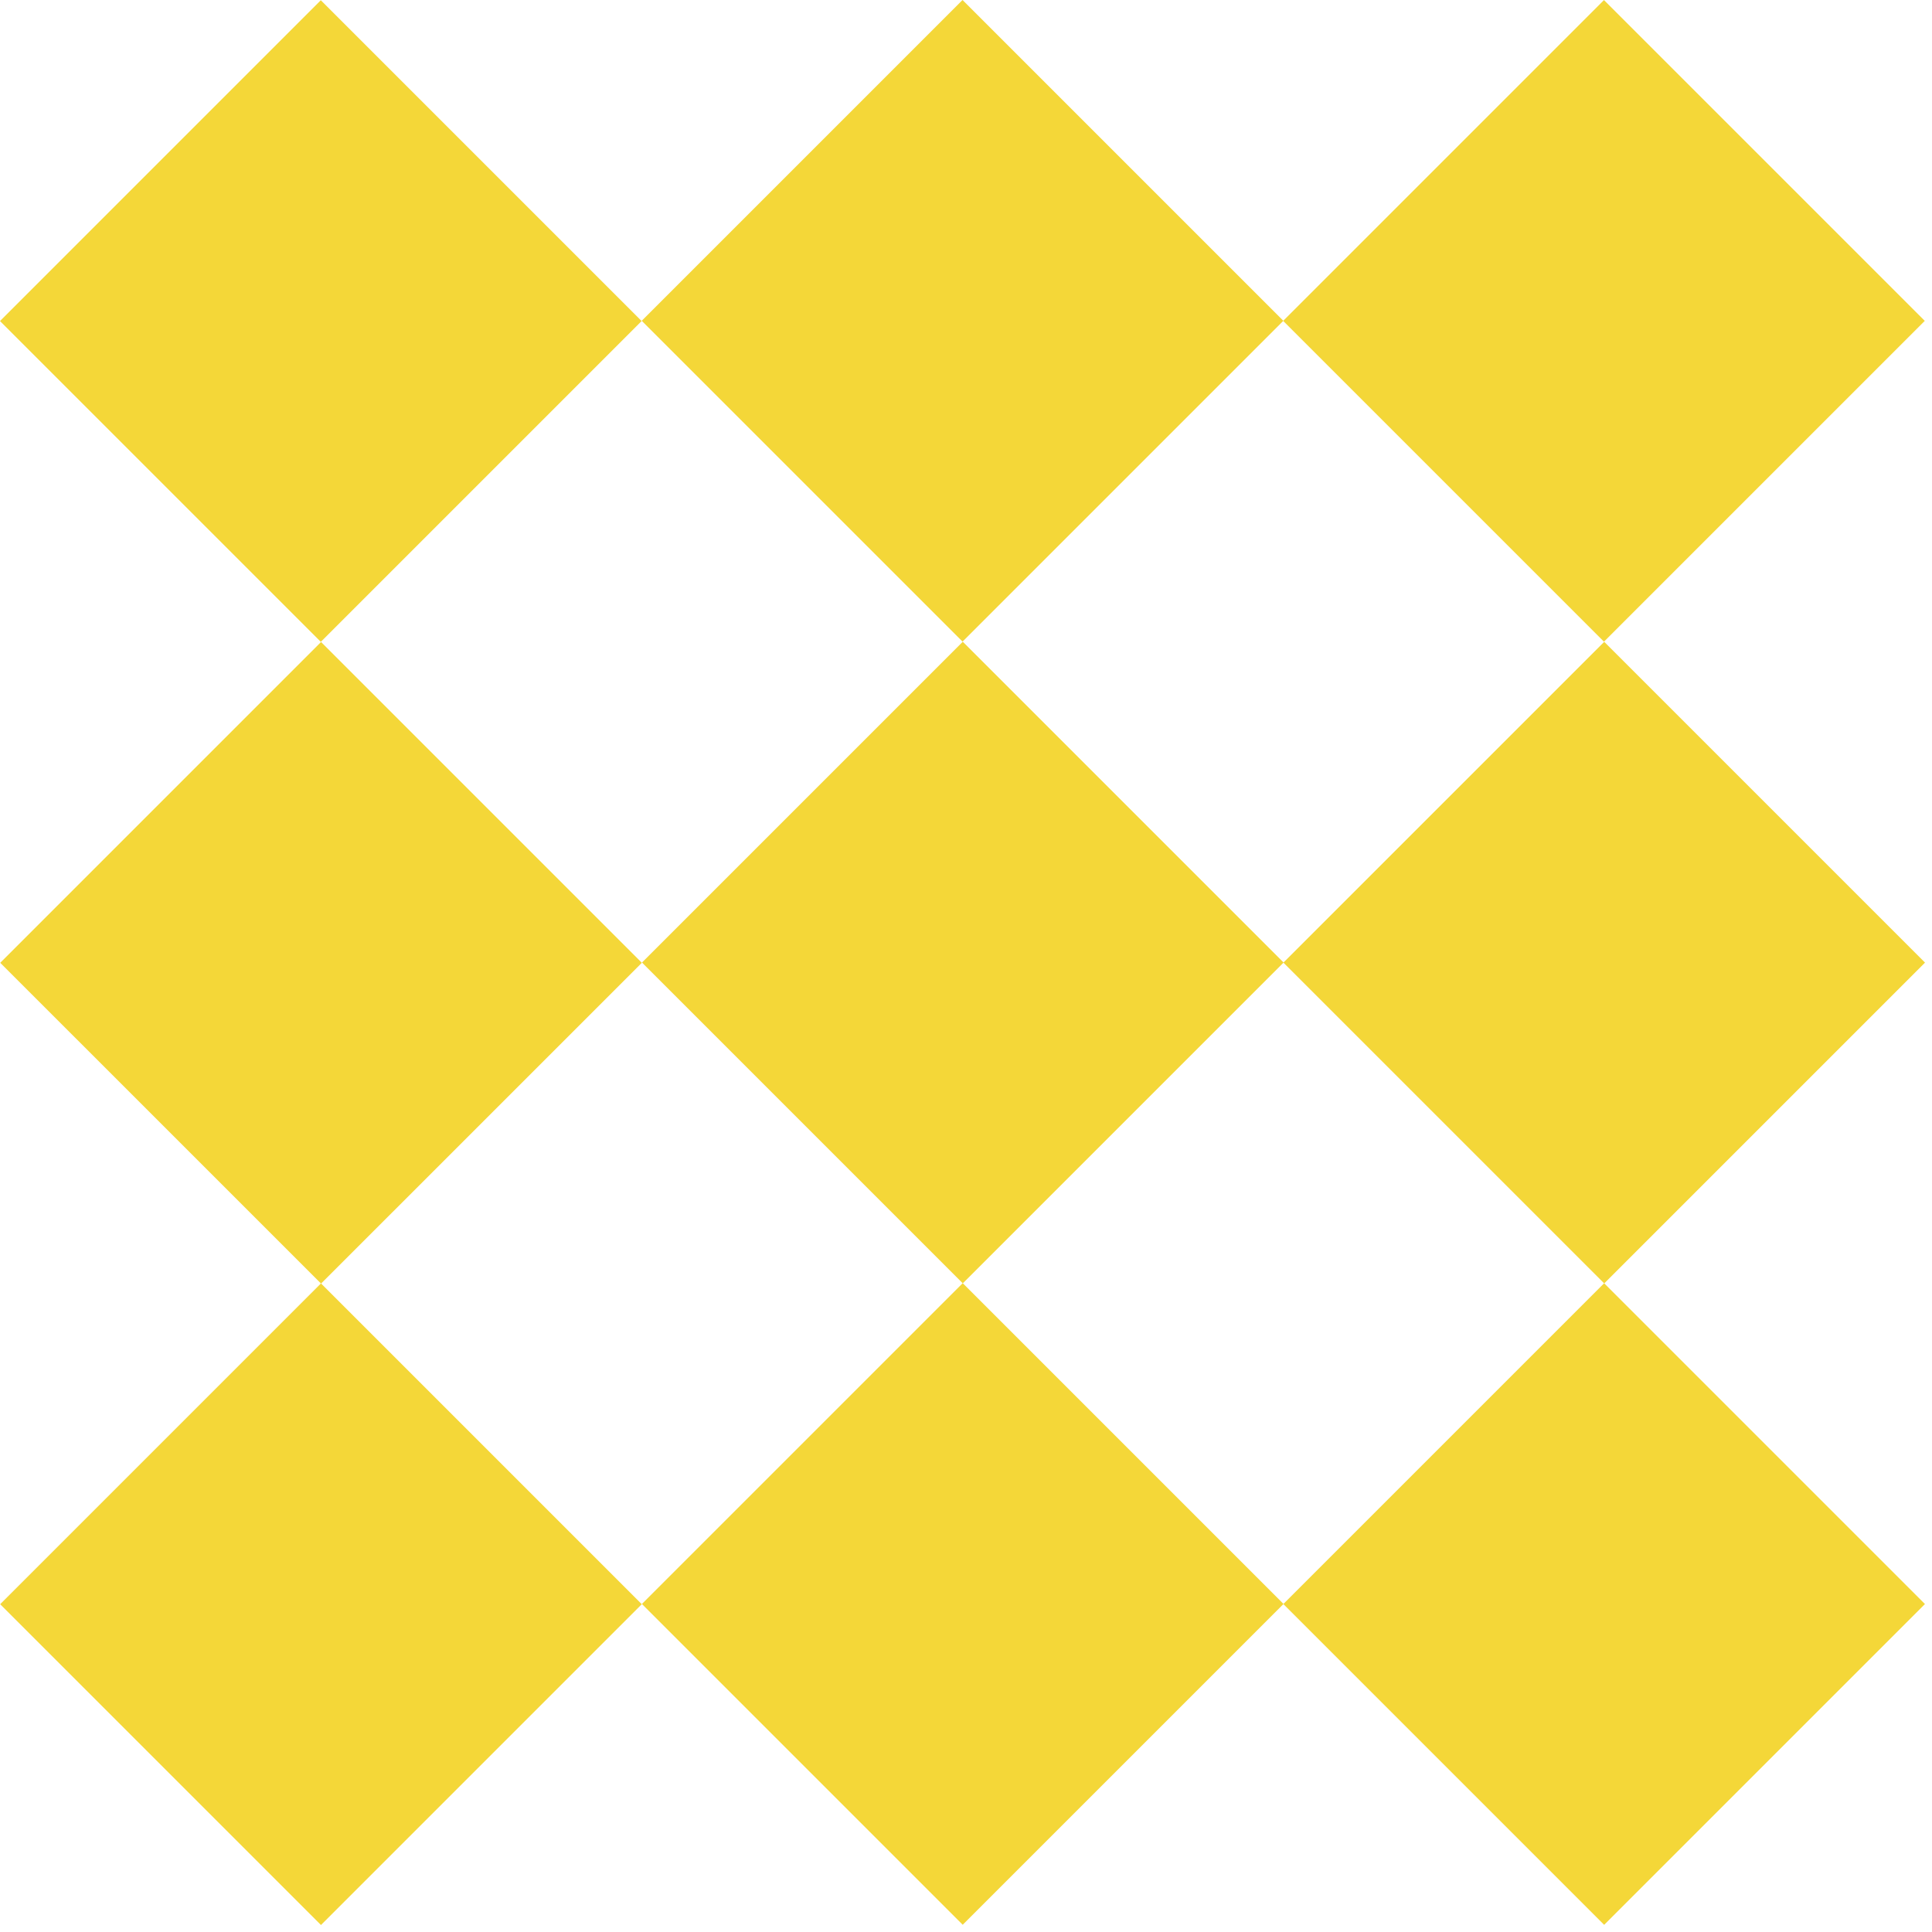
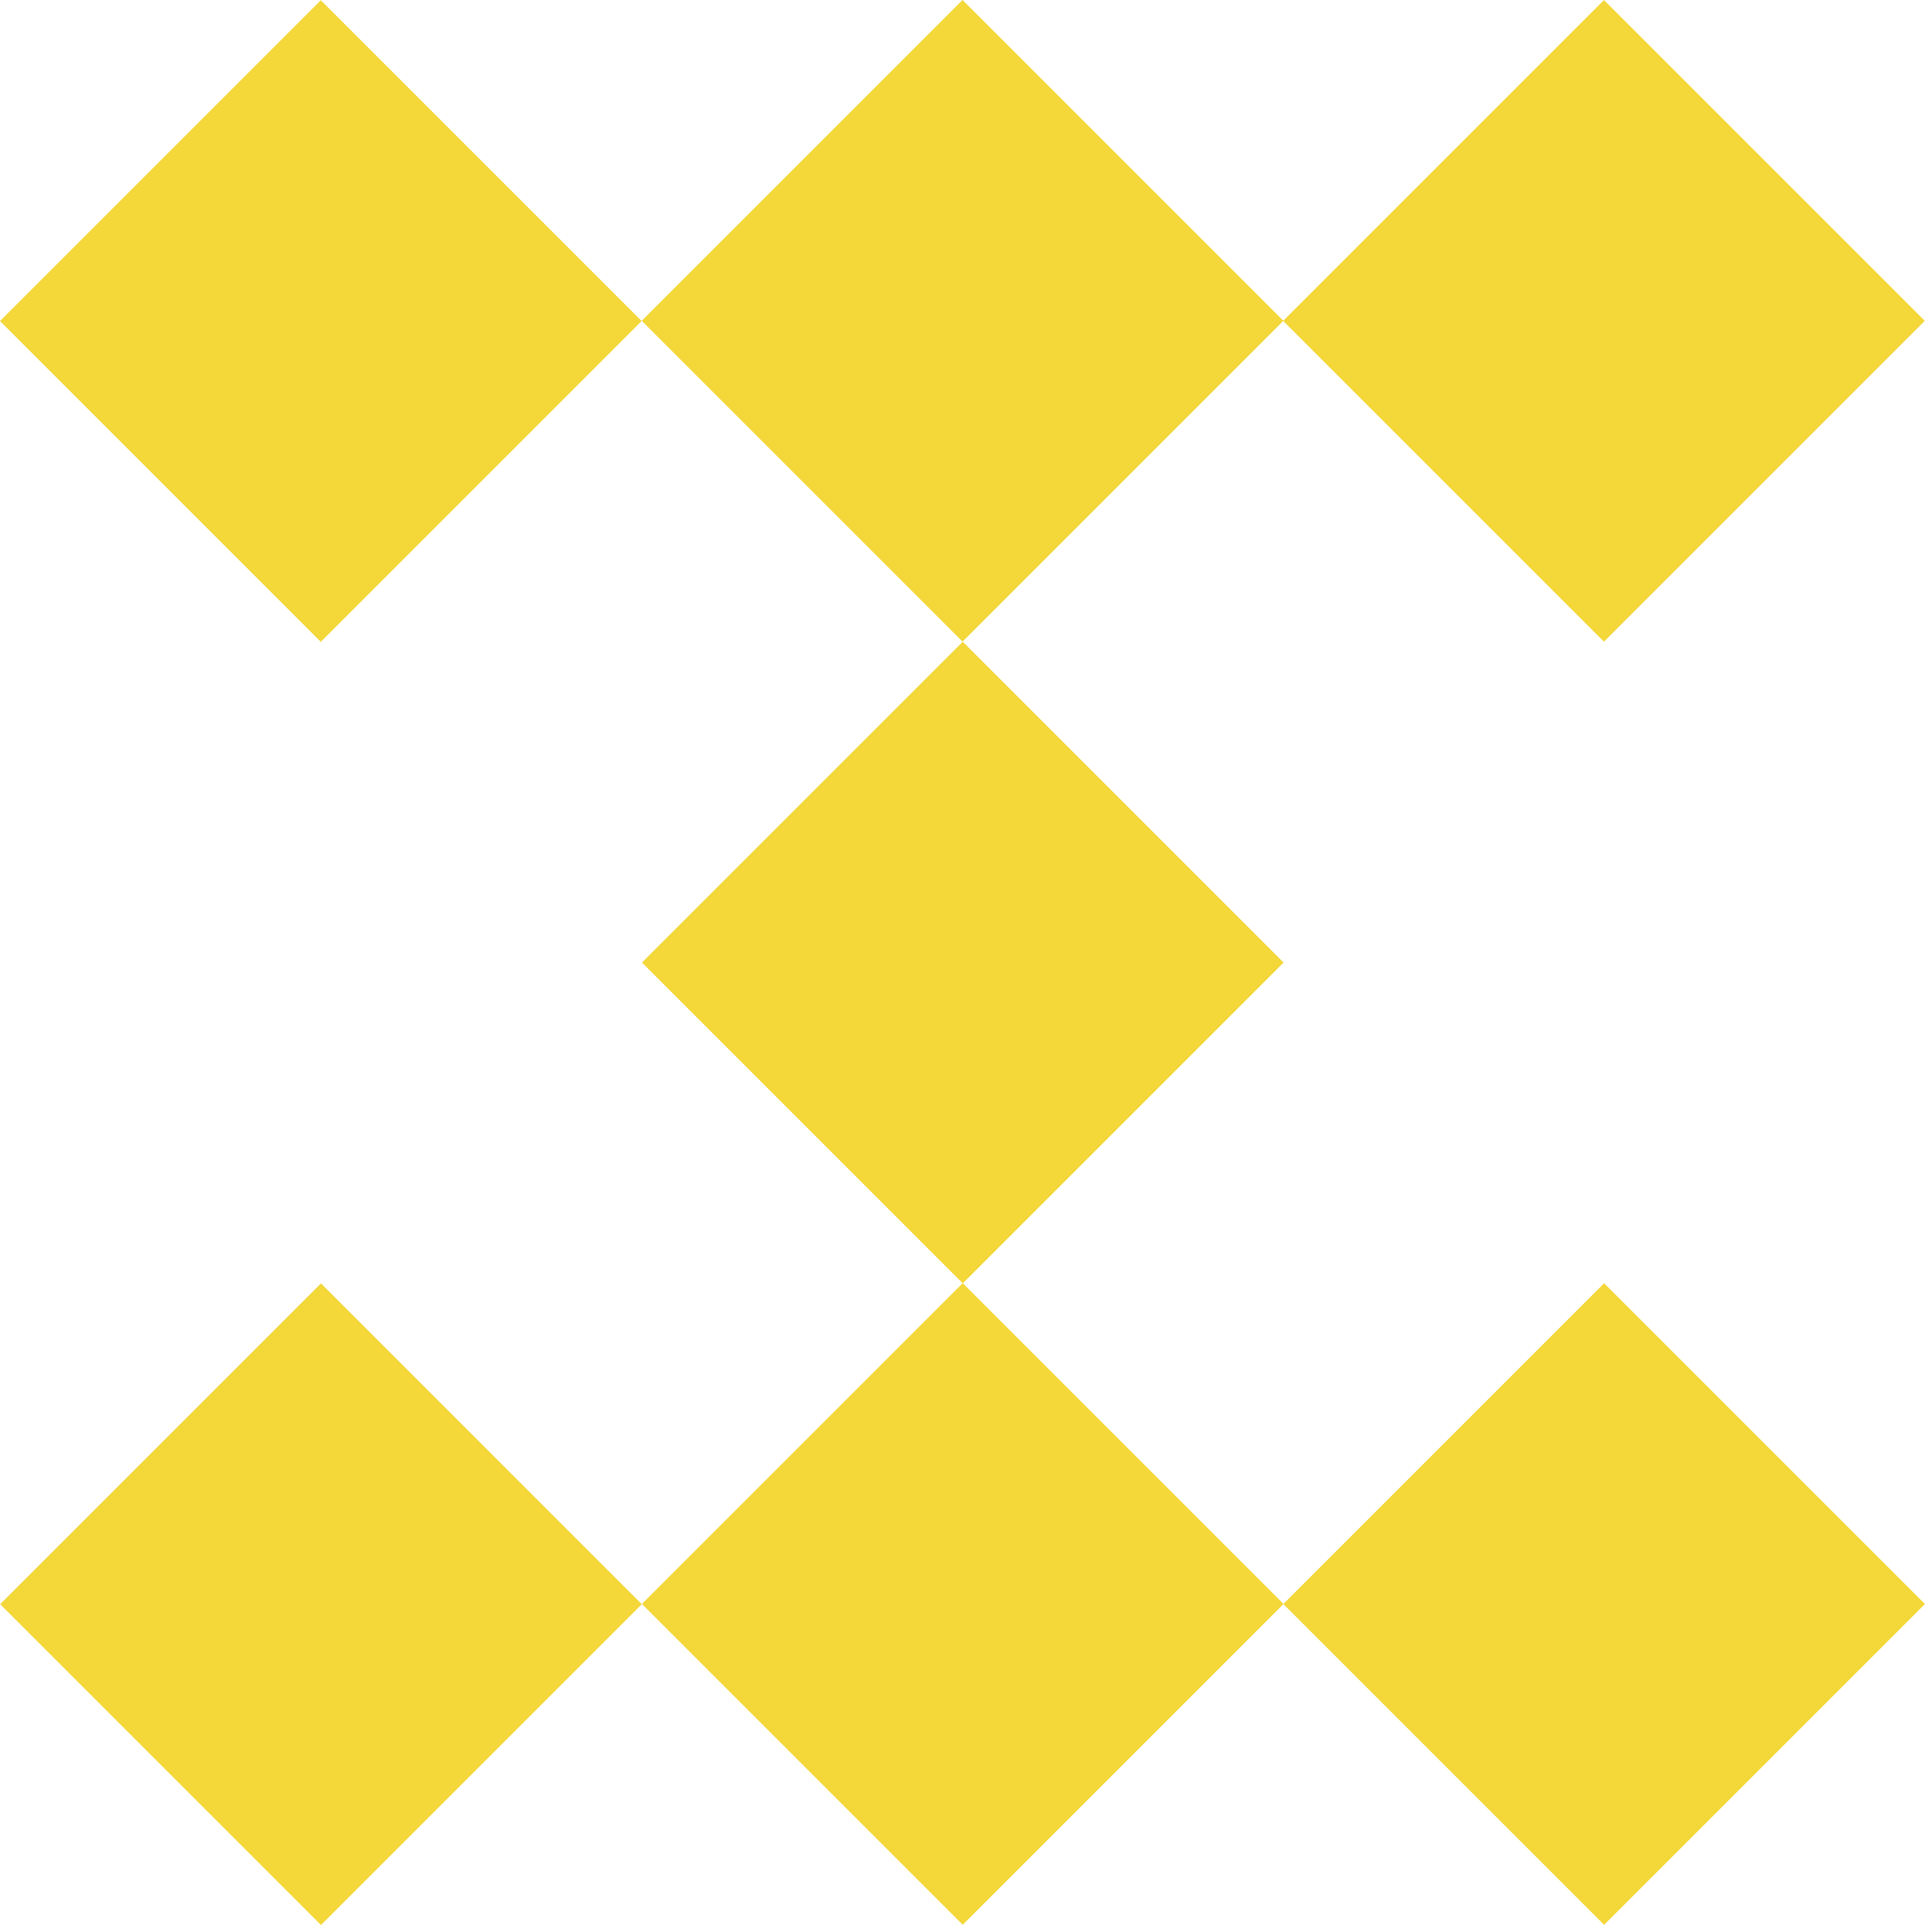
<svg xmlns="http://www.w3.org/2000/svg" width="143" height="143" viewBox="0 0 143 143" fill="none">
  <path d="M23.745 0.018L0 23.763L23.745 47.508L47.49 23.763L23.745 0.018Z" fill="#F4D738" />
  <path d="M71.244 -3.26e-05L47.499 23.745L71.244 47.49L94.989 23.745L71.244 -3.26e-05Z" fill="#F4D738" />
  <path d="M118.72 0.006L94.975 23.75L118.72 47.495L142.465 23.75L118.72 0.006Z" fill="#F4D738" />
-   <path d="M23.763 47.518L0.018 71.263L23.763 95.007L47.508 71.263L23.763 47.518Z" fill="#F4D738" />
  <path d="M71.263 47.499L47.518 71.244L71.263 94.989L95.008 71.244L71.263 47.499Z" fill="#F4D738" />
-   <path d="M118.738 47.505L94.993 71.25L118.738 94.995L142.483 71.25L118.738 47.505Z" fill="#F4D738" />
  <path d="M23.758 94.993L0.013 118.738L23.758 142.483L47.503 118.738L23.758 94.993Z" fill="#F4D738" />
  <path d="M71.257 94.975L47.512 118.72L71.257 142.465L95.002 118.72L71.257 94.975Z" fill="#F4D738" />
  <path d="M118.733 94.981L94.988 118.725L118.733 142.47L142.478 118.725L118.733 94.981Z" fill="#F4D738" />
</svg>